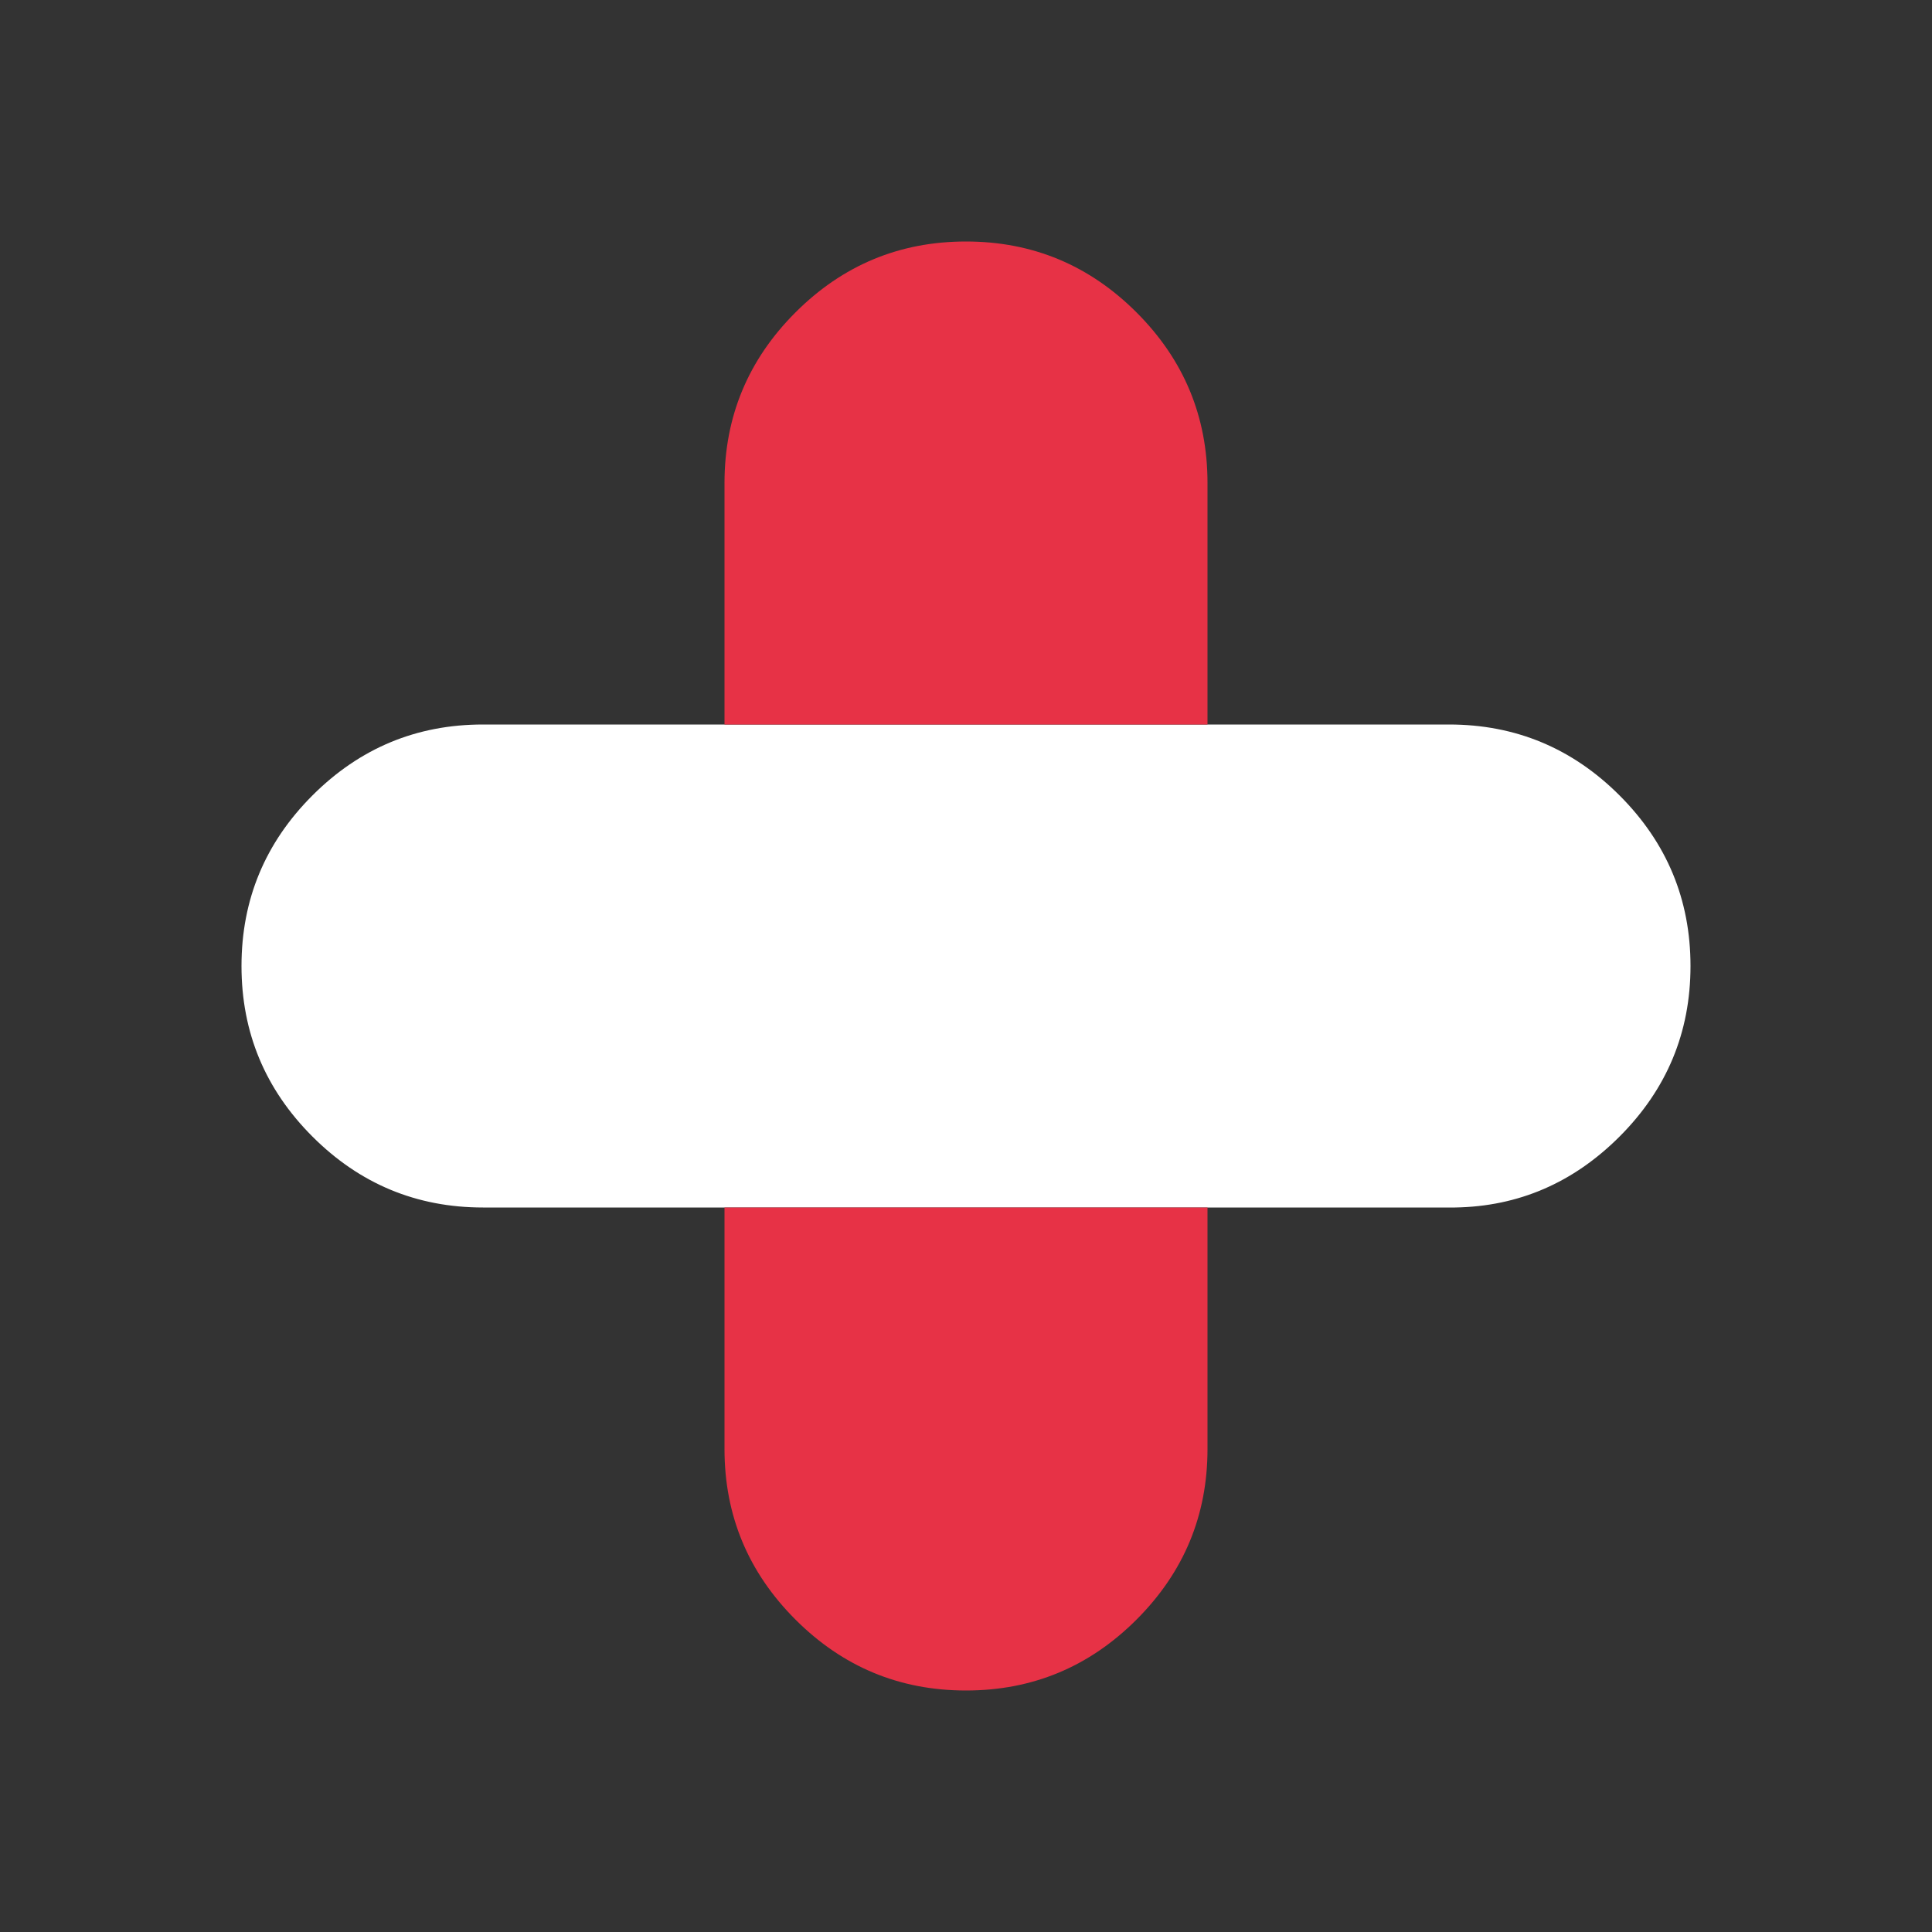
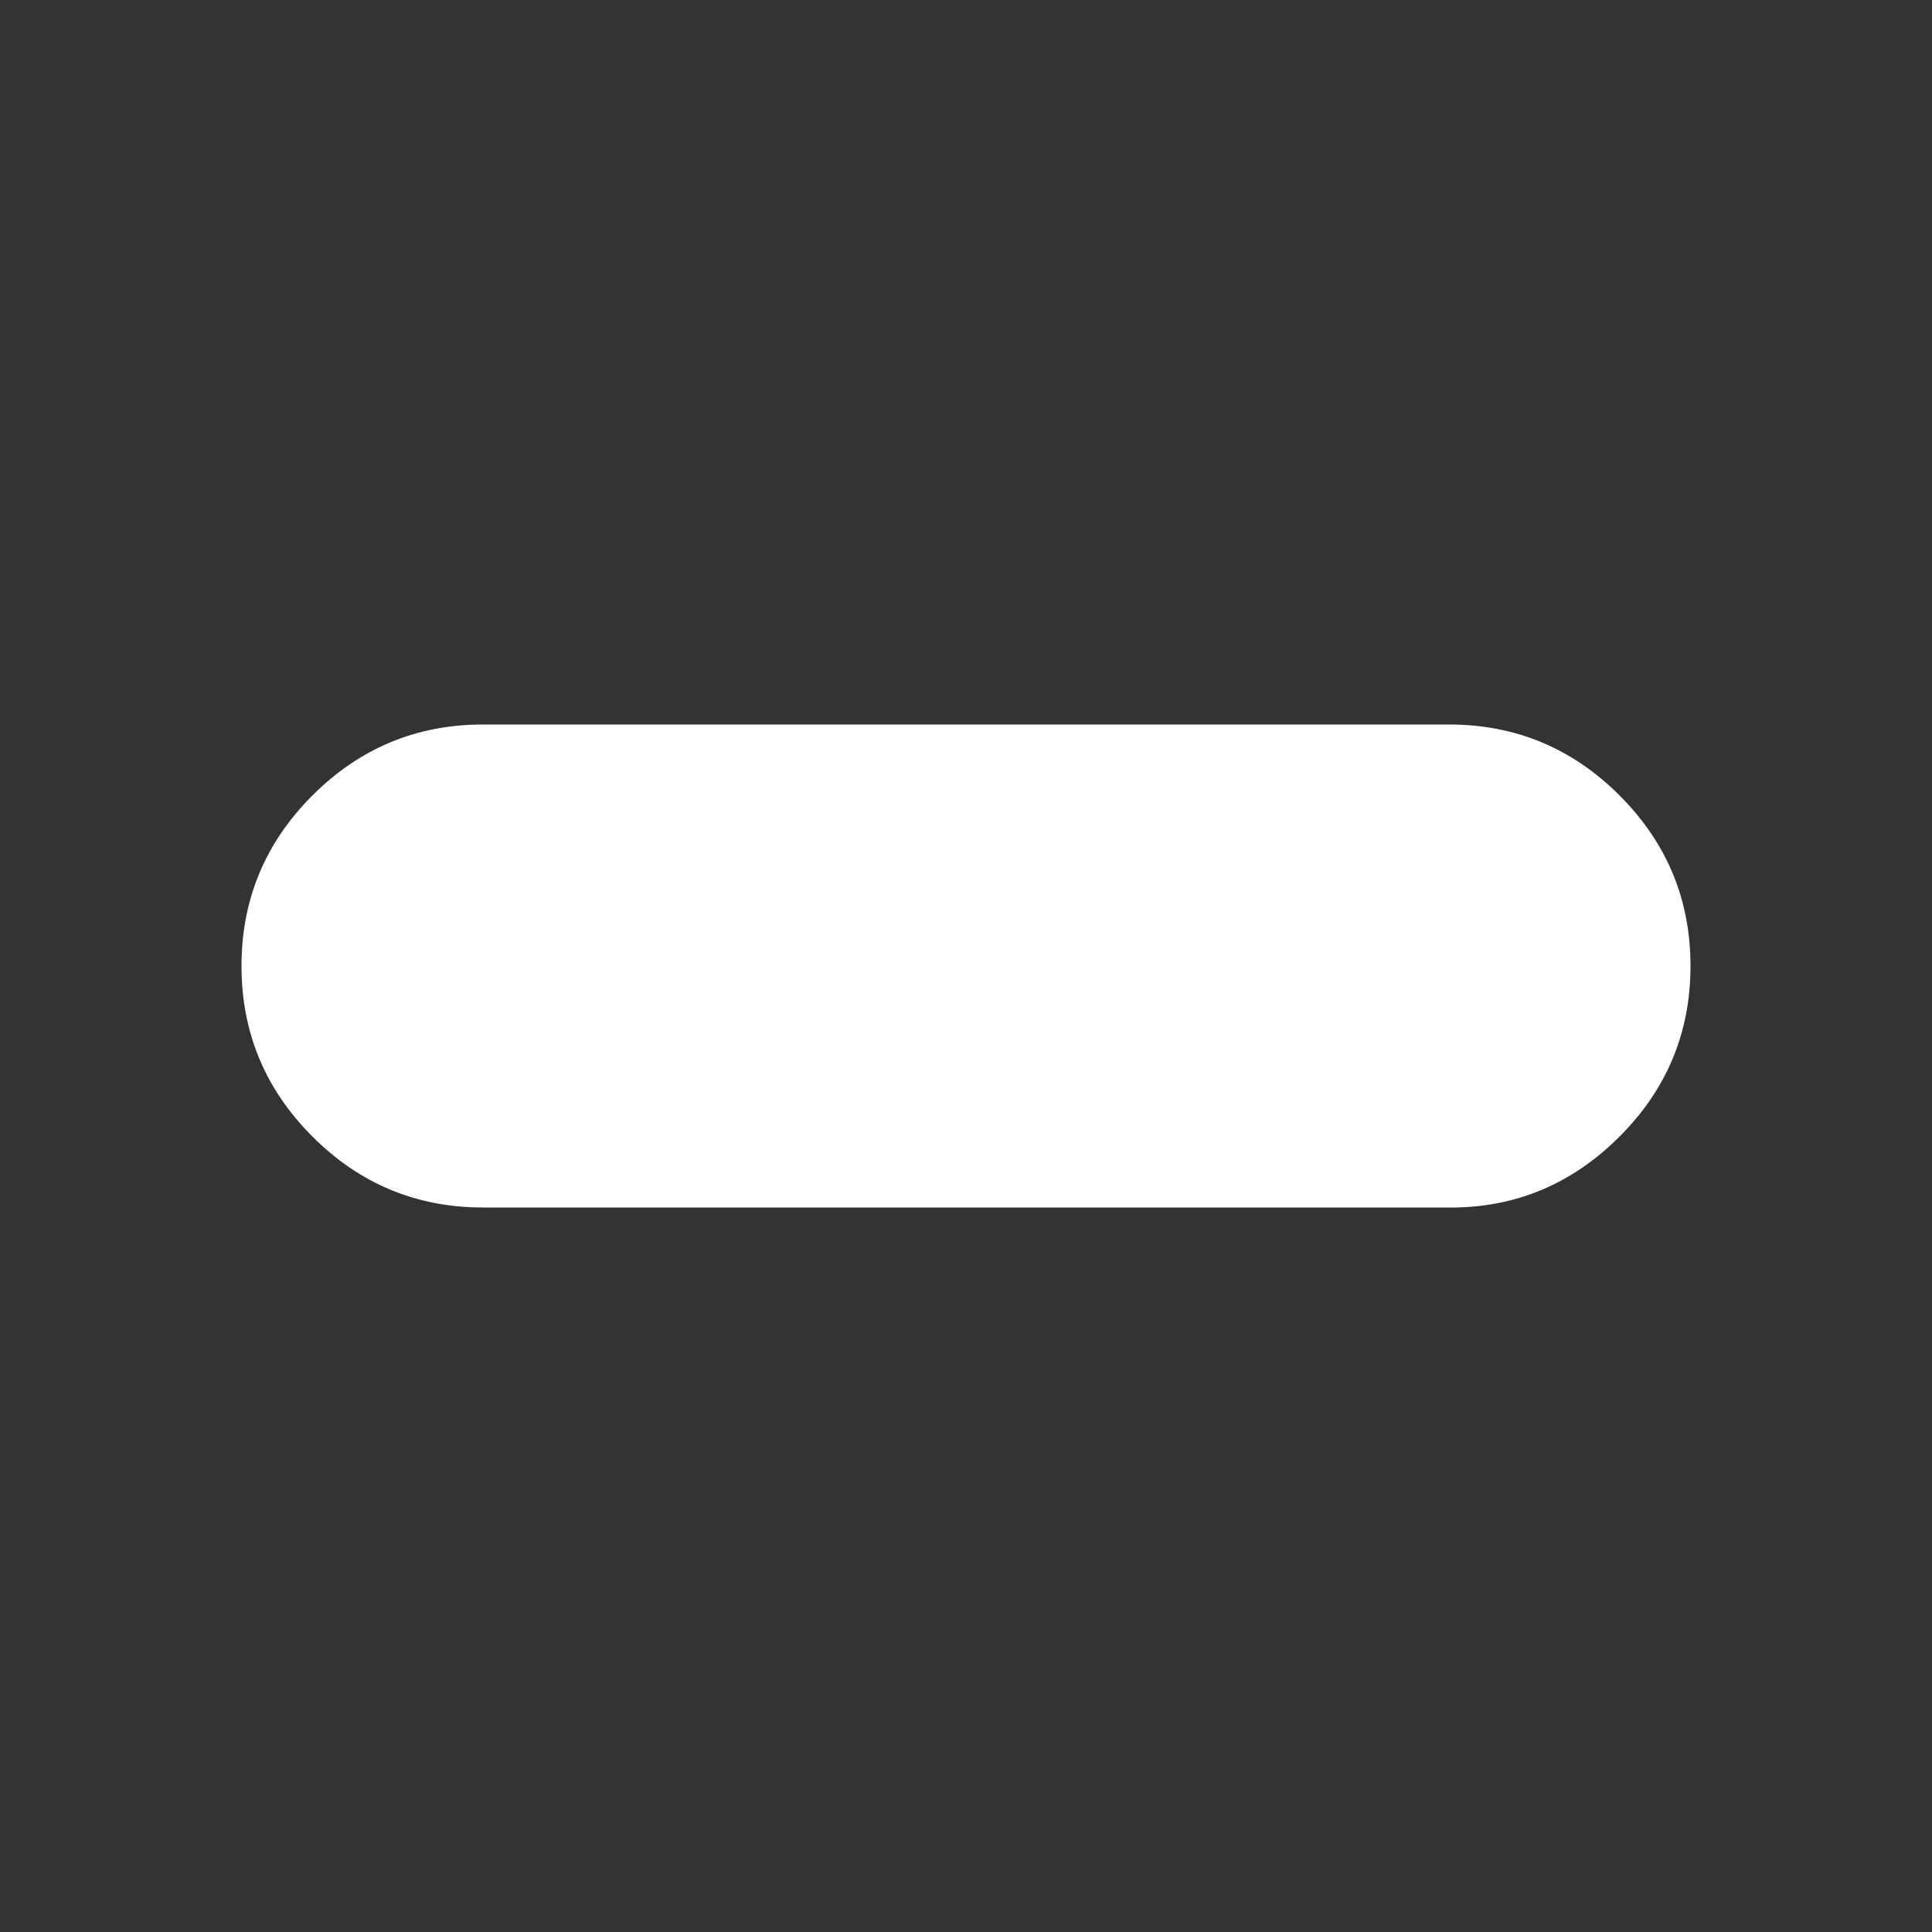
<svg xmlns="http://www.w3.org/2000/svg" width="64" height="64">
  <rect width="100%" height="100%" fill="#333333" stroke="none" />
  <defs />
  <g>
    <path stroke="none" fill="#FFFFFF" d="M40 24 L48 24 Q51.3 24 53.65 26.35 56 28.7 56 32 56 35.3 53.65 37.65 51.35 39.95 48.2 40 L40 40 24 40 16 40 Q12.7 40 10.35 37.65 8 35.3 8 32 8 28.7 10.35 26.35 12.7 24 16 24 L24 24 40 24" />
-     <path stroke="none" fill="#E73246" d="M40 24 L24 24 24 16 Q24 12.7 26.35 10.35 28.7 8 32 8 35.3 8 37.65 10.35 40 12.7 40 16 L40 24 M40 40 L40 48 Q40 51.3 37.65 53.65 35.3 56 32 56 28.7 56 26.35 53.65 24 51.3 24 48 L24 40 40 40" />
  </g>
</svg>